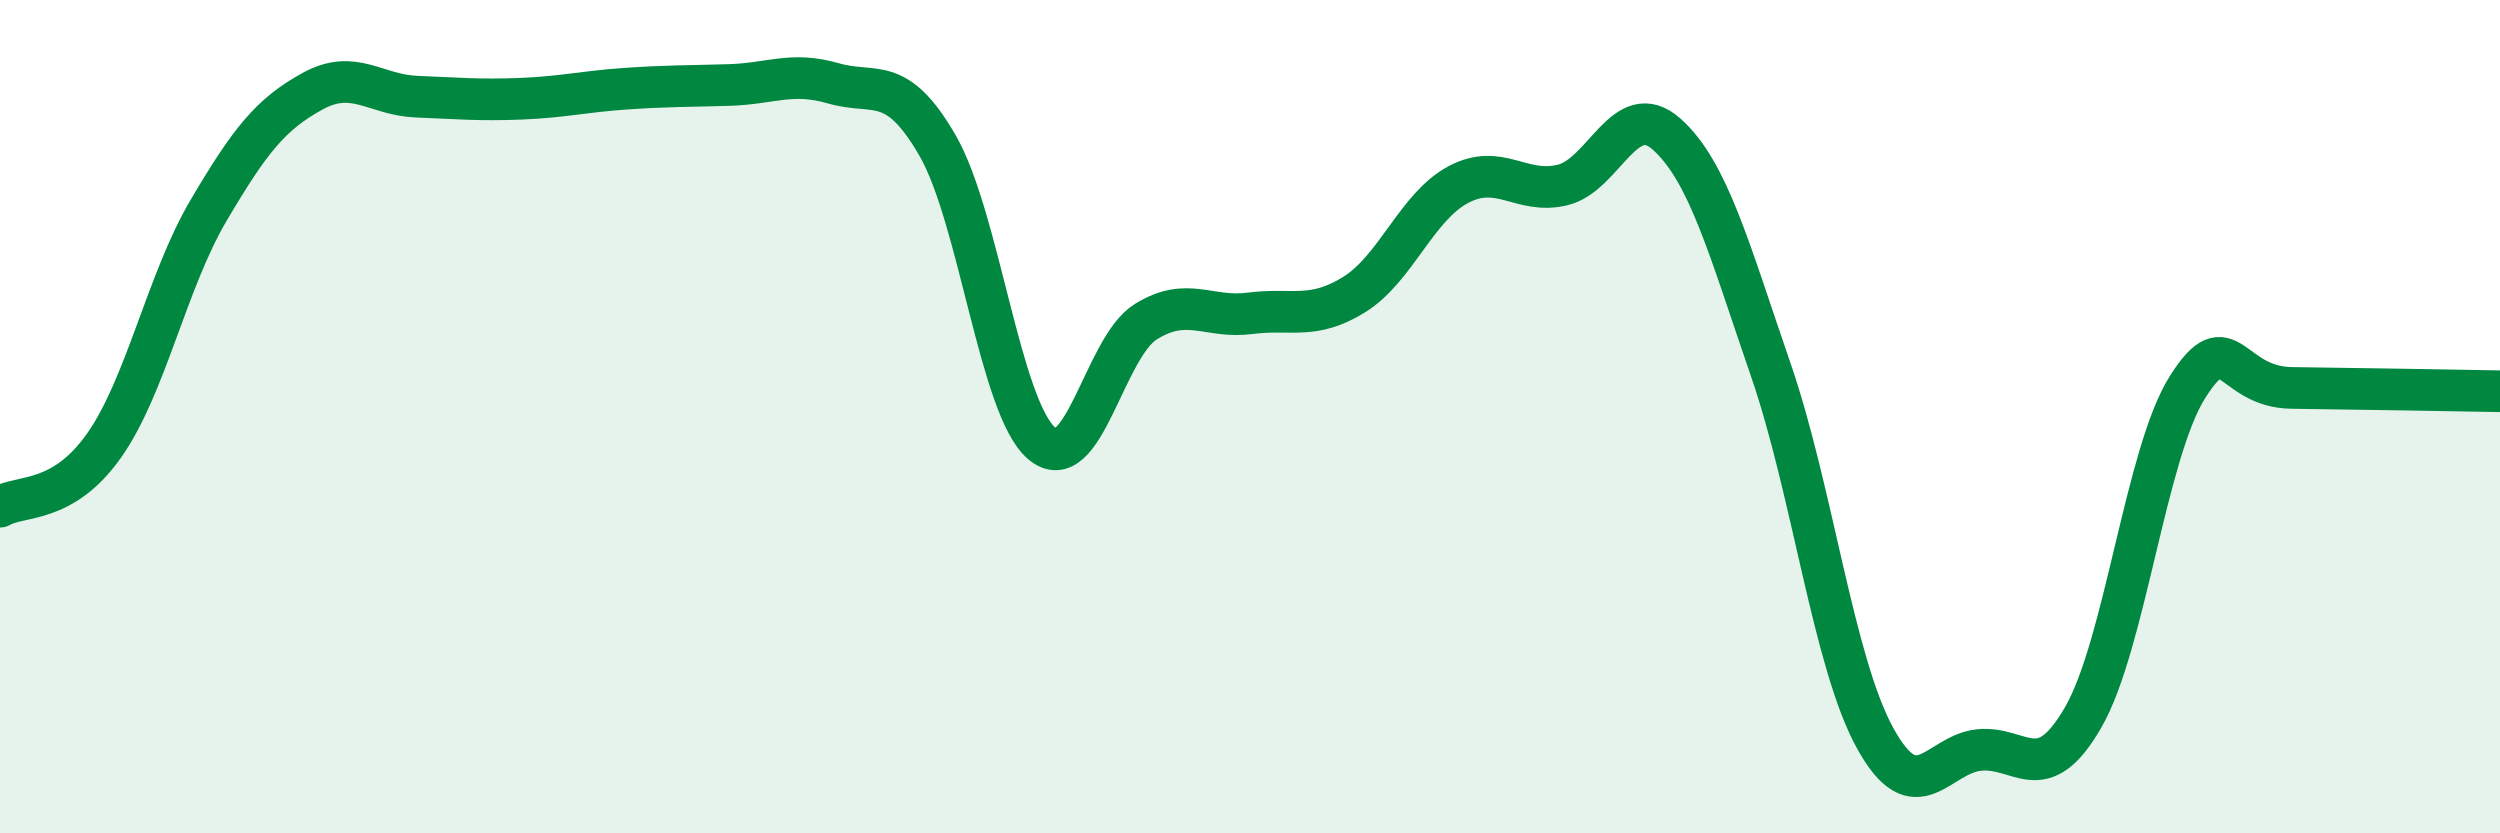
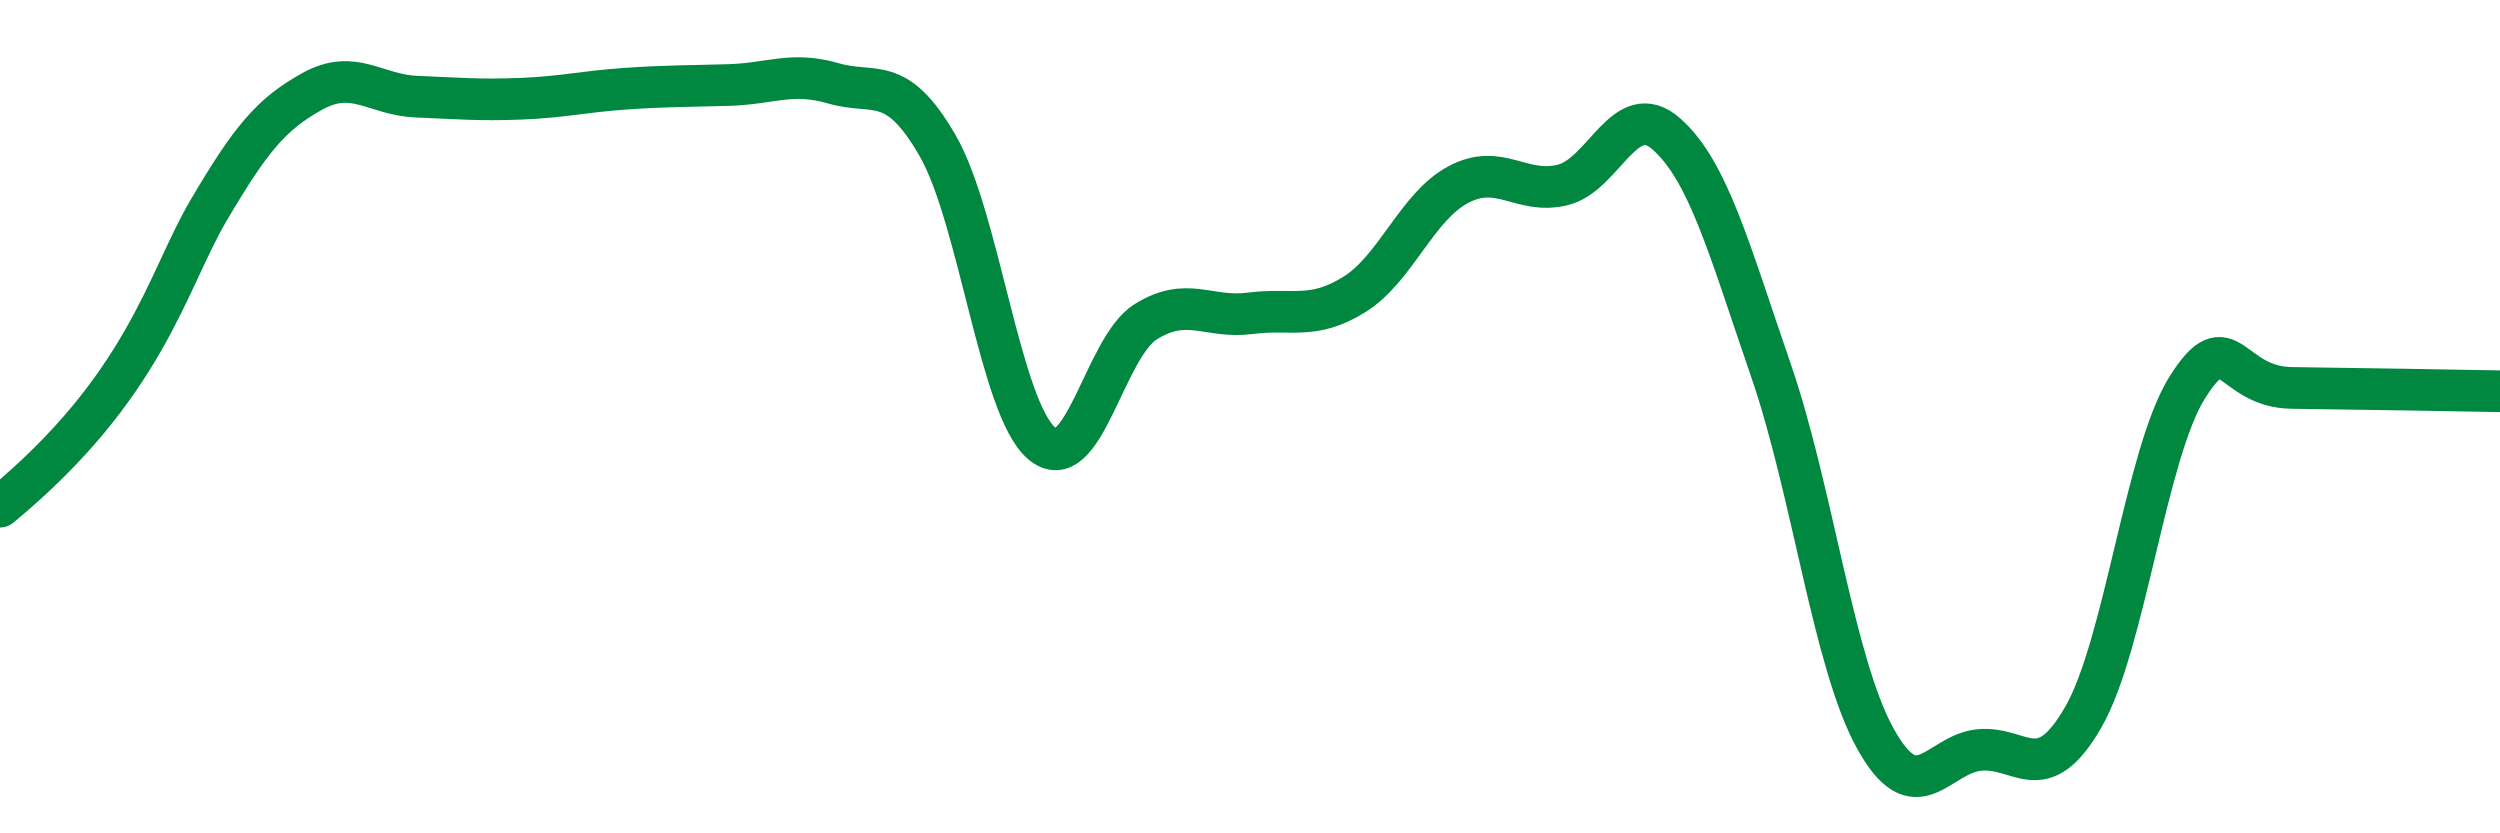
<svg xmlns="http://www.w3.org/2000/svg" width="60" height="20" viewBox="0 0 60 20">
-   <path d="M 0,12.16 C 0.5,11.87 1.5,12.11 2.5,10.69 C 3.5,9.27 4,6.76 5,5.06 C 6,3.36 6.5,2.74 7.5,2.19 C 8.5,1.64 9,2.28 10,2.32 C 11,2.36 11.5,2.41 12.5,2.37 C 13.5,2.33 14,2.2 15,2.13 C 16,2.06 16.5,2.07 17.5,2.04 C 18.5,2.01 19,1.71 20,2 C 21,2.29 21.5,1.76 22.5,3.49 C 23.5,5.22 24,9.79 25,10.64 C 26,11.49 26.5,8.34 27.5,7.72 C 28.5,7.1 29,7.65 30,7.52 C 31,7.39 31.5,7.69 32.5,7.07 C 33.5,6.45 34,4.96 35,4.43 C 36,3.9 36.5,4.68 37.5,4.44 C 38.5,4.2 39,2.33 40,3.22 C 41,4.11 41.5,5.98 42.5,8.88 C 43.5,11.78 44,15.89 45,17.71 C 46,19.53 46.5,18.1 47.5,18 C 48.5,17.9 49,18.95 50,17.21 C 51,15.47 51.5,10.87 52.5,9.29 C 53.5,7.71 53.5,9.29 55,9.31 C 56.5,9.33 59,9.37 60,9.39L60 20L0 20Z" fill="#008740" opacity="0.1" stroke-linecap="round" stroke-linejoin="round" />
-   <path d="M 0,12.16 C 0.5,11.87 1.5,12.11 2.5,10.69 C 3.5,9.27 4,6.76 5,5.06 C 6,3.36 6.5,2.74 7.5,2.19 C 8.5,1.64 9,2.28 10,2.32 C 11,2.36 11.5,2.41 12.5,2.37 C 13.5,2.33 14,2.2 15,2.13 C 16,2.06 16.5,2.07 17.5,2.04 C 18.5,2.01 19,1.71 20,2 C 21,2.29 21.5,1.76 22.5,3.49 C 23.5,5.22 24,9.79 25,10.64 C 26,11.49 26.5,8.34 27.5,7.72 C 28.5,7.1 29,7.65 30,7.52 C 31,7.39 31.5,7.69 32.5,7.07 C 33.5,6.45 34,4.96 35,4.43 C 36,3.9 36.5,4.68 37.5,4.44 C 38.5,4.2 39,2.33 40,3.22 C 41,4.11 41.5,5.98 42.5,8.88 C 43.5,11.78 44,15.89 45,17.71 C 46,19.53 46.5,18.1 47.5,18 C 48.5,17.9 49,18.95 50,17.21 C 51,15.47 51.5,10.87 52.5,9.29 C 53.5,7.71 53.5,9.29 55,9.31 C 56.5,9.33 59,9.37 60,9.39" stroke="#008740" stroke-width="1" fill="none" stroke-linecap="round" stroke-linejoin="round" />
+   <path d="M 0,12.16 C 3.5,9.27 4,6.76 5,5.06 C 6,3.36 6.5,2.74 7.5,2.19 C 8.5,1.64 9,2.28 10,2.32 C 11,2.36 11.5,2.41 12.5,2.37 C 13.5,2.33 14,2.2 15,2.13 C 16,2.06 16.5,2.07 17.5,2.04 C 18.5,2.01 19,1.71 20,2 C 21,2.29 21.5,1.76 22.5,3.49 C 23.5,5.22 24,9.79 25,10.64 C 26,11.49 26.5,8.34 27.5,7.72 C 28.5,7.1 29,7.65 30,7.52 C 31,7.39 31.5,7.69 32.5,7.07 C 33.5,6.45 34,4.96 35,4.43 C 36,3.9 36.5,4.68 37.5,4.44 C 38.5,4.2 39,2.33 40,3.22 C 41,4.11 41.5,5.98 42.5,8.88 C 43.5,11.78 44,15.89 45,17.71 C 46,19.53 46.5,18.1 47.5,18 C 48.5,17.9 49,18.95 50,17.21 C 51,15.47 51.5,10.87 52.5,9.29 C 53.5,7.71 53.5,9.29 55,9.31 C 56.5,9.33 59,9.37 60,9.39" stroke="#008740" stroke-width="1" fill="none" stroke-linecap="round" stroke-linejoin="round" />
</svg>